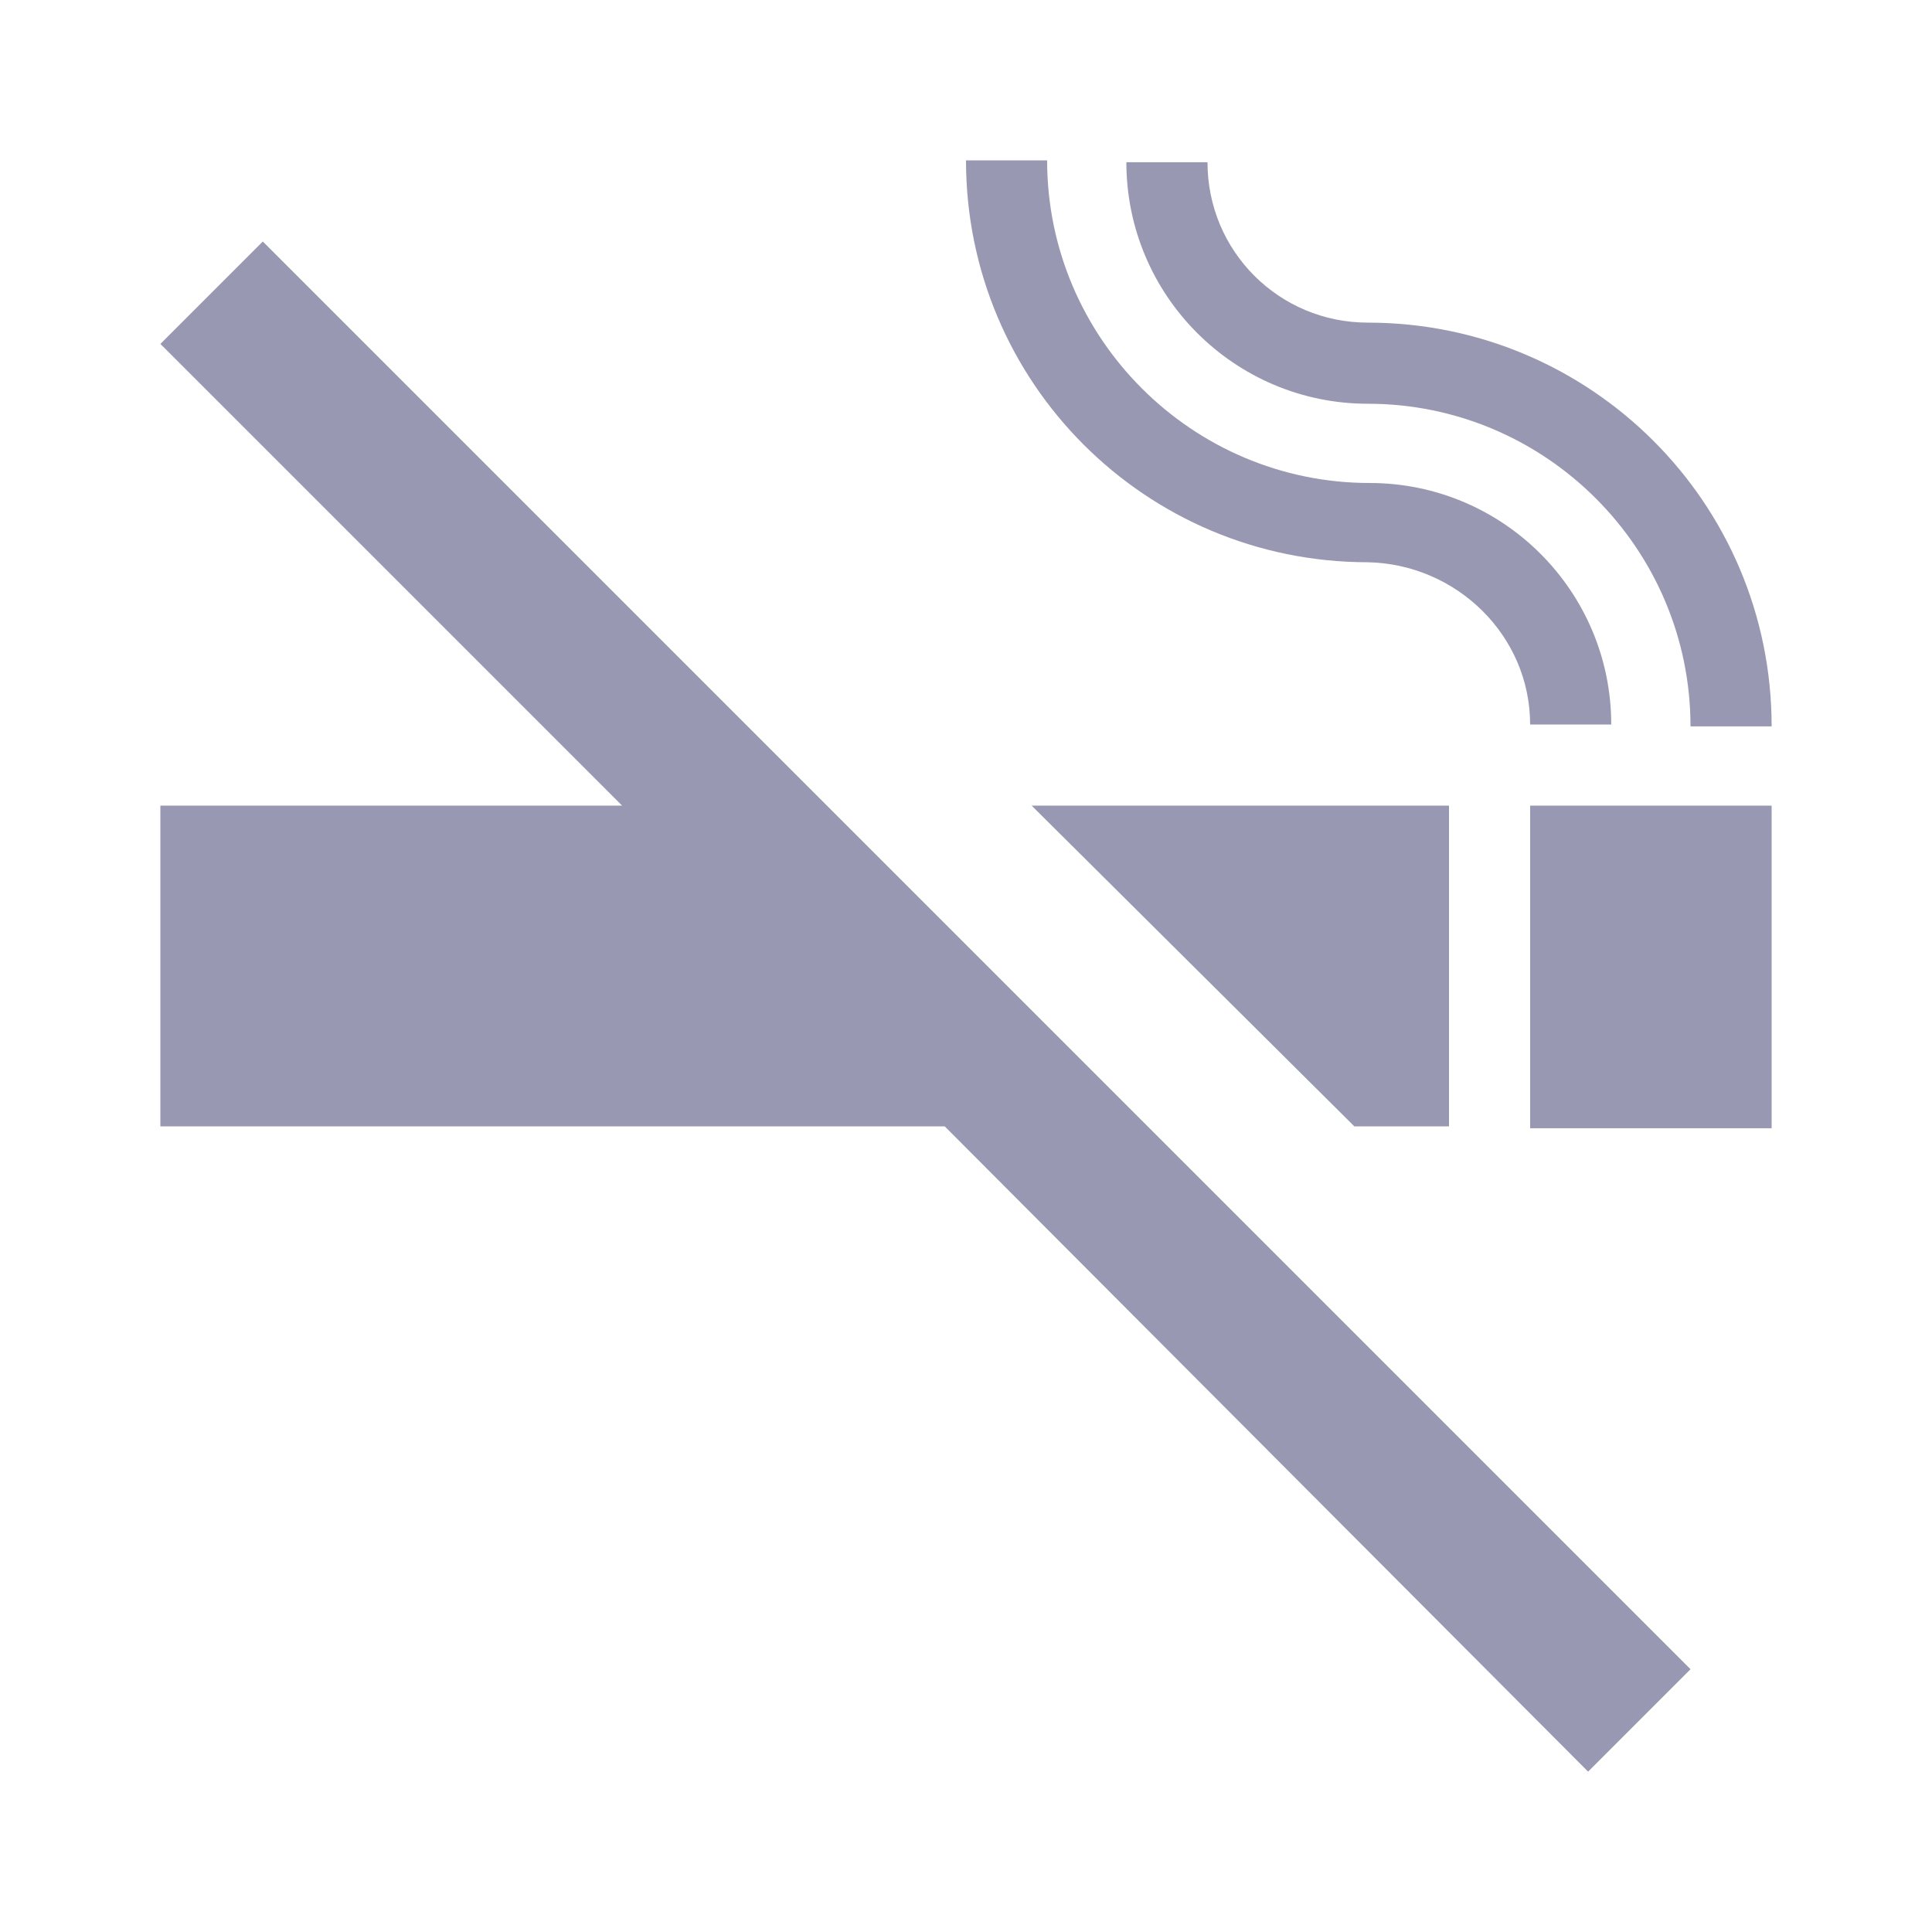
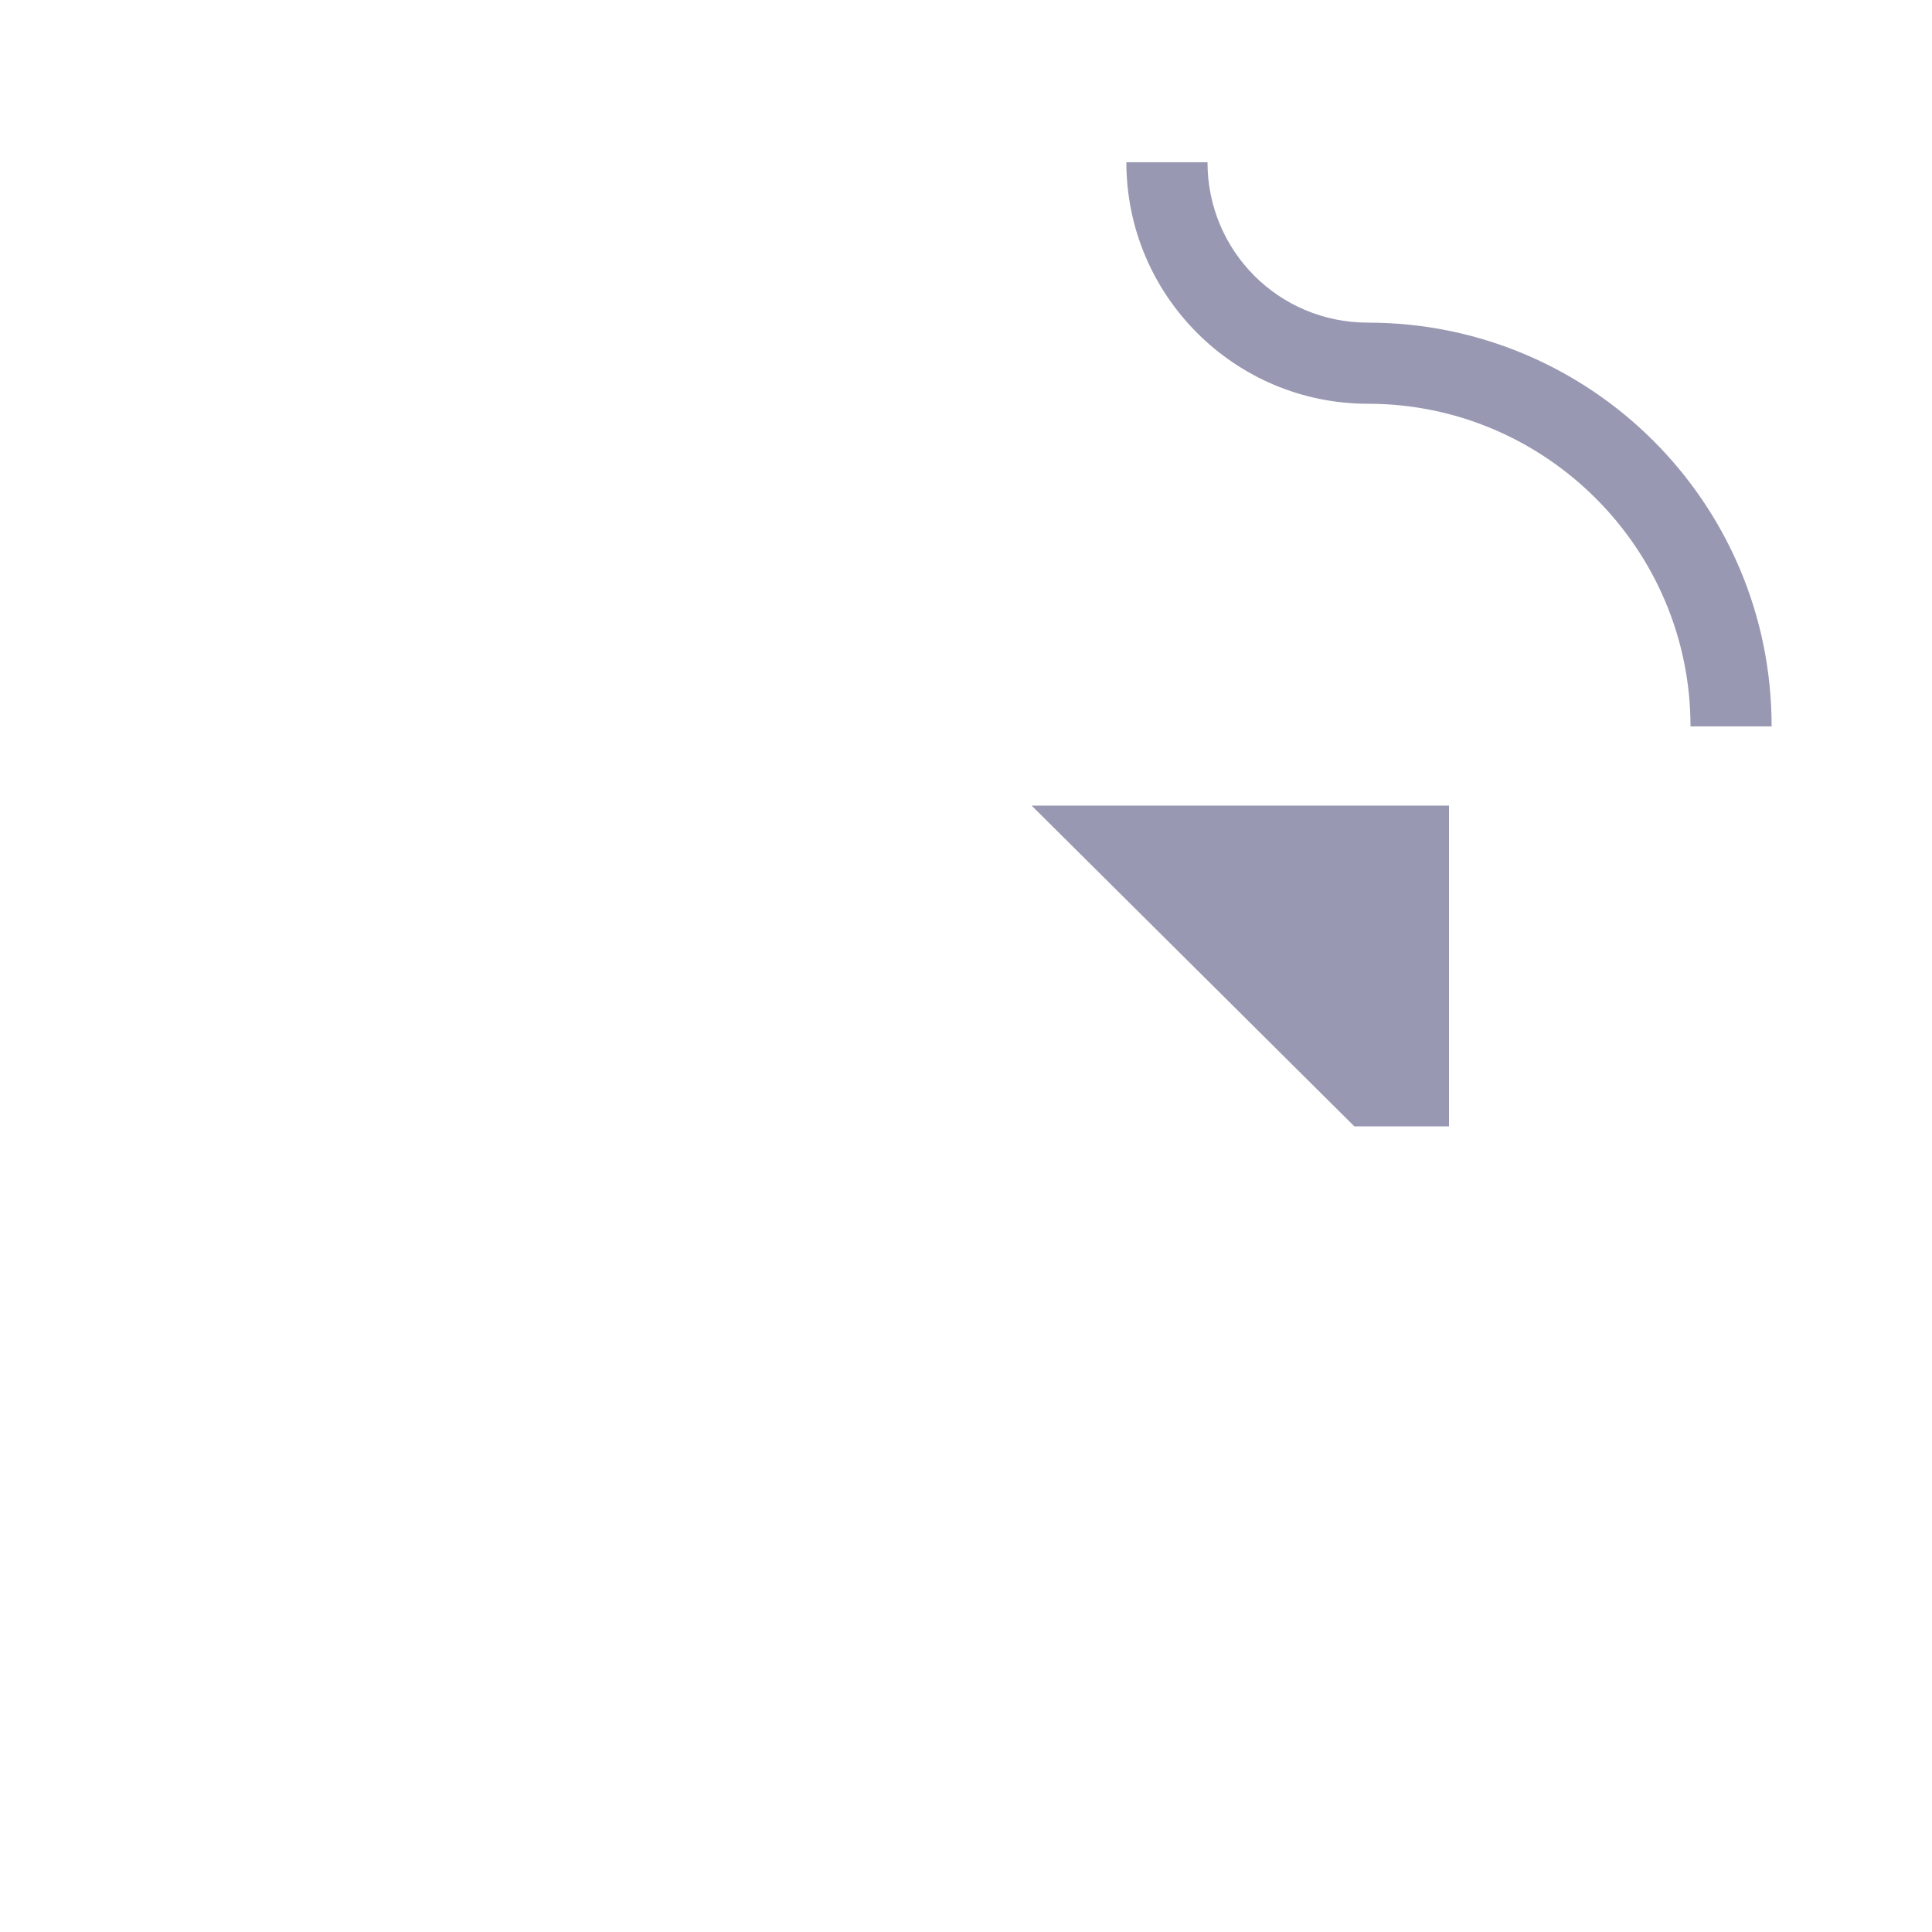
<svg xmlns="http://www.w3.org/2000/svg" fill="#9898B2" width="100pt" height="100pt" version="1.1" viewBox="0 0 100 100">
  <g>
    <path d="m70.102 58.301h4.898v-16.602h-21.602z" />
-     <path d="m79.199 41.699h12.5v16.699h-12.5z" />
-     <path d="m8.301 17.801l23.898 23.898h-23.898v16.602h40.598l33.301 33.398 5.301-5.301-73.898-73.898z" />
-     <path d="m79.199 37.5h4.199c0-6.898-5.602-12.5-12.5-12.5-9.199 0-16.699-7.5-16.699-16.699h-4.199c0 11.5 9.301 20.801 20.801 20.801 4.598 0.098 8.398 3.797 8.398 8.398z" />
    <path d="m70.801 16.699c-4.602 0-8.301-3.699-8.301-8.301h-4.199c0 6.898 5.602 12.5 12.5 12.5 9.199 0 16.699 7.5 16.699 16.699h4.199c0-11.598-9.398-20.898-20.898-20.898z" />
  </g>
</svg>